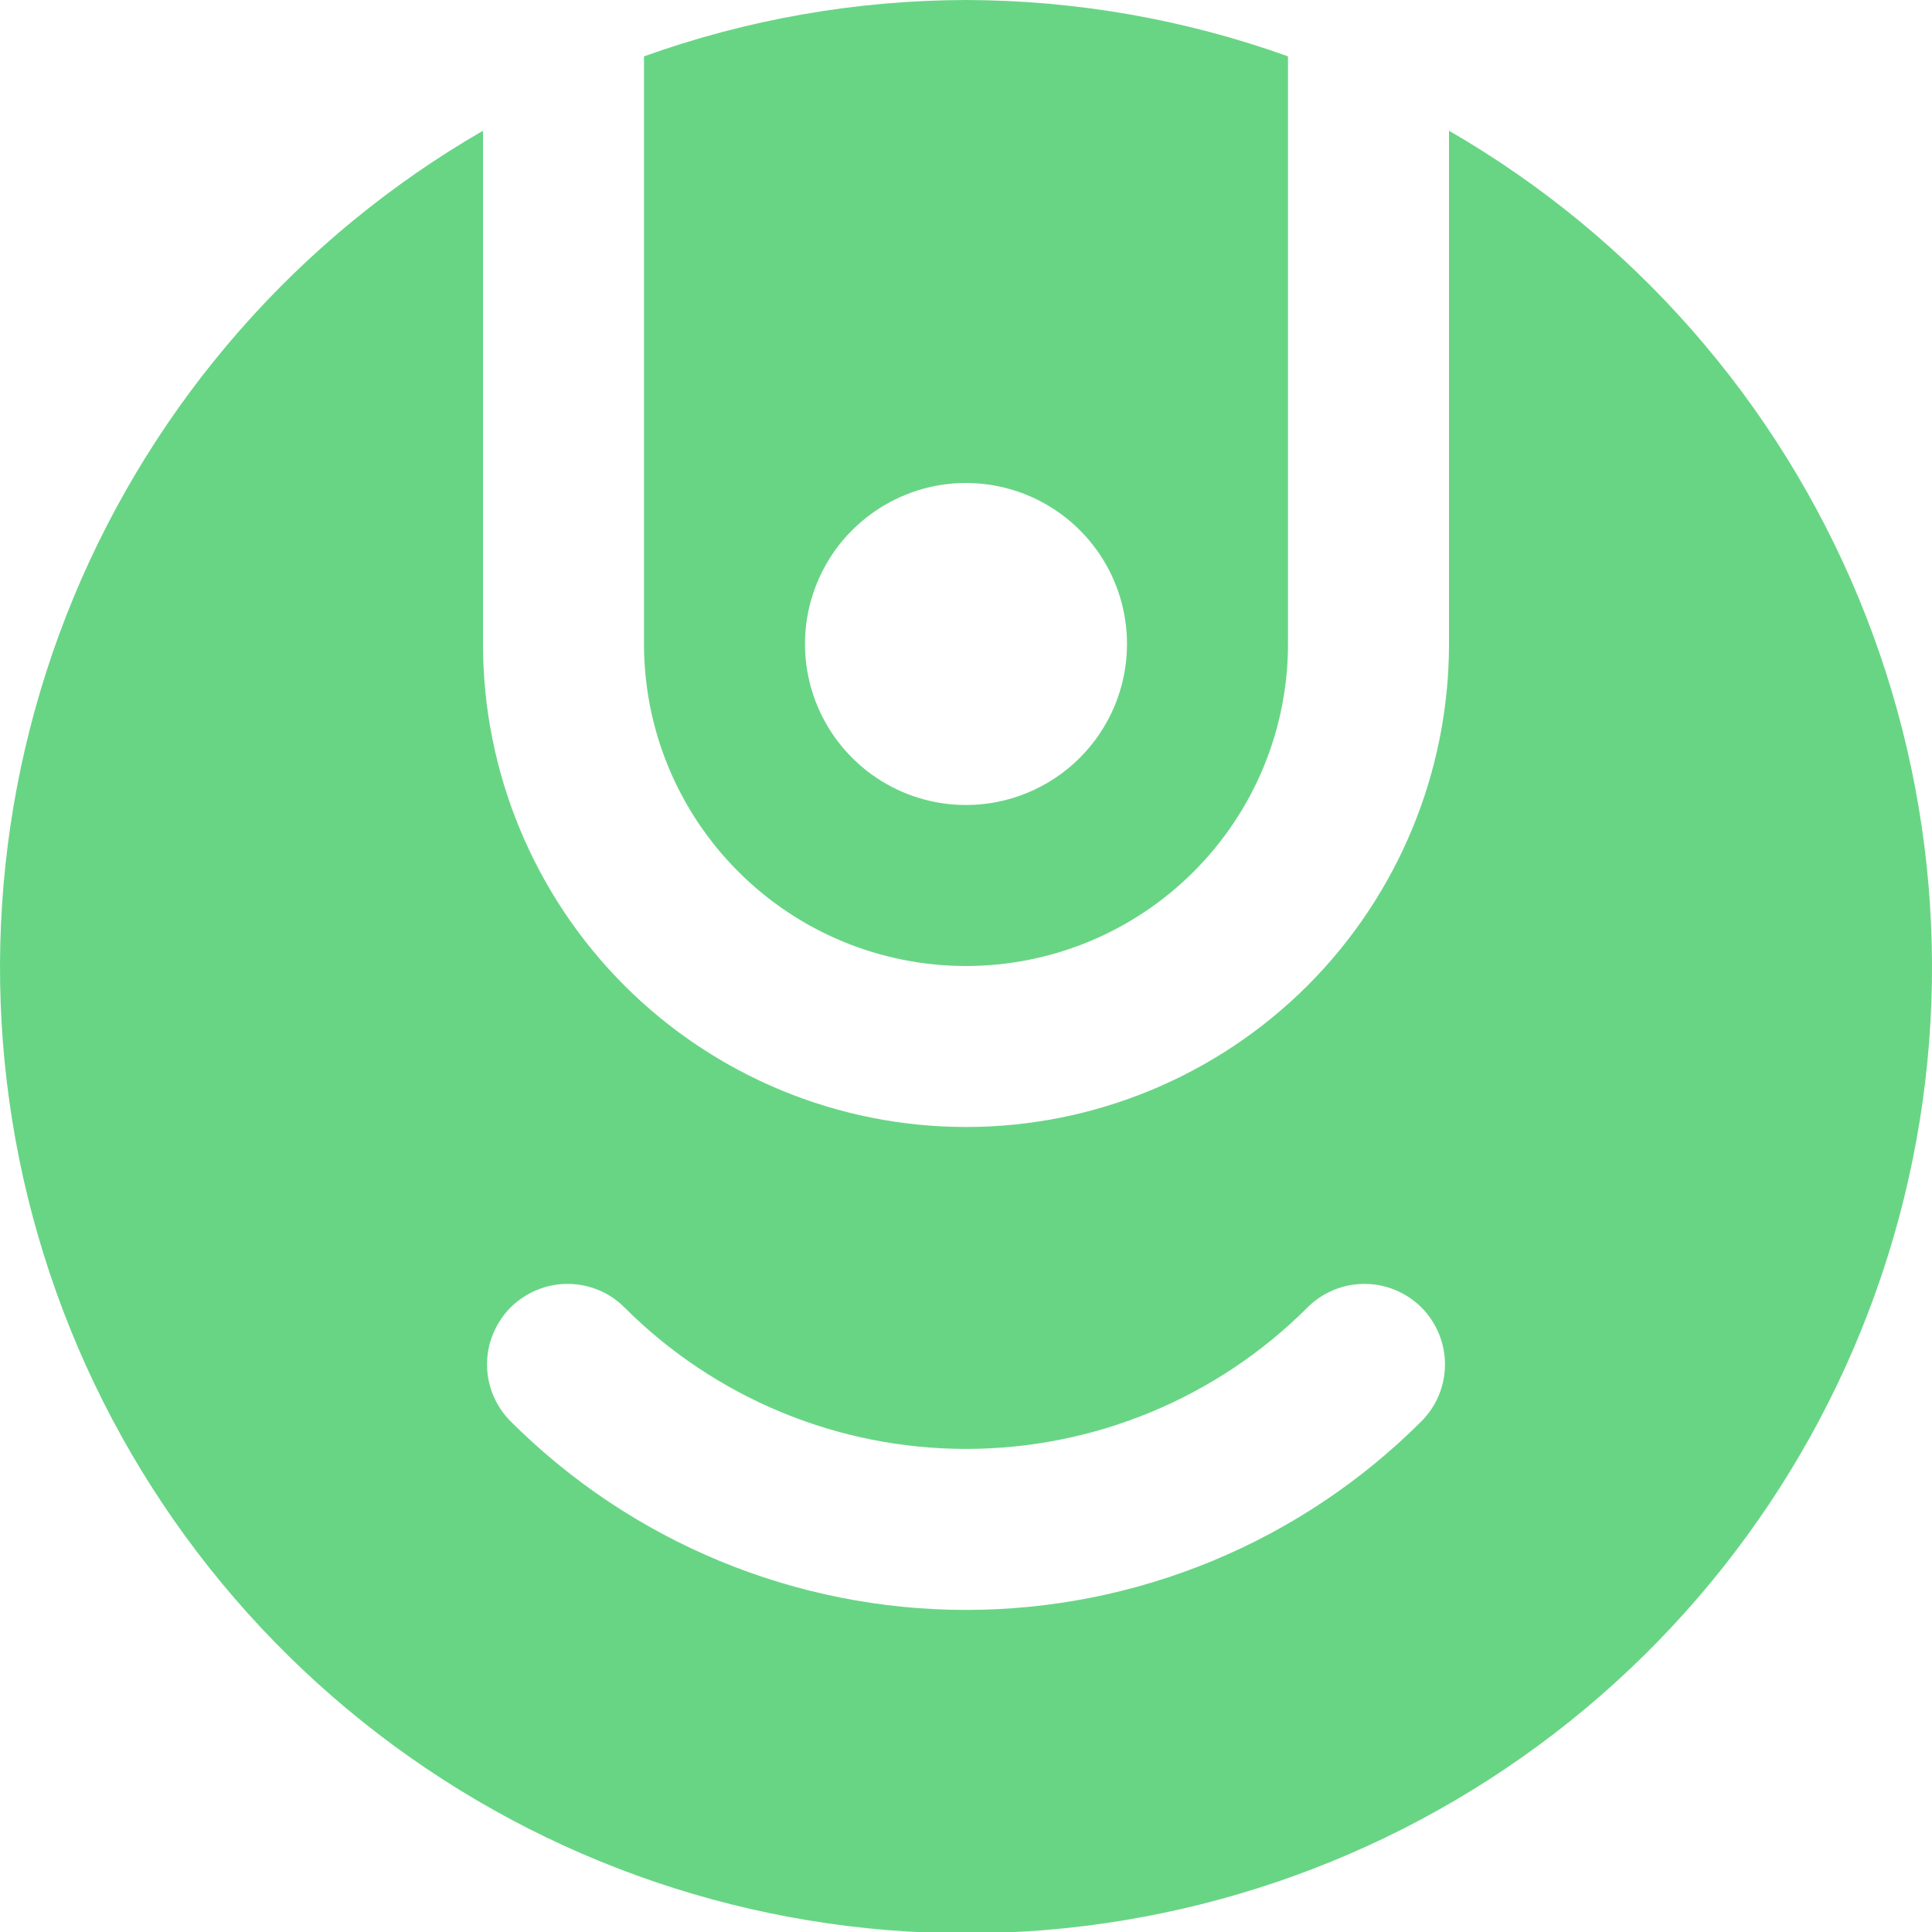
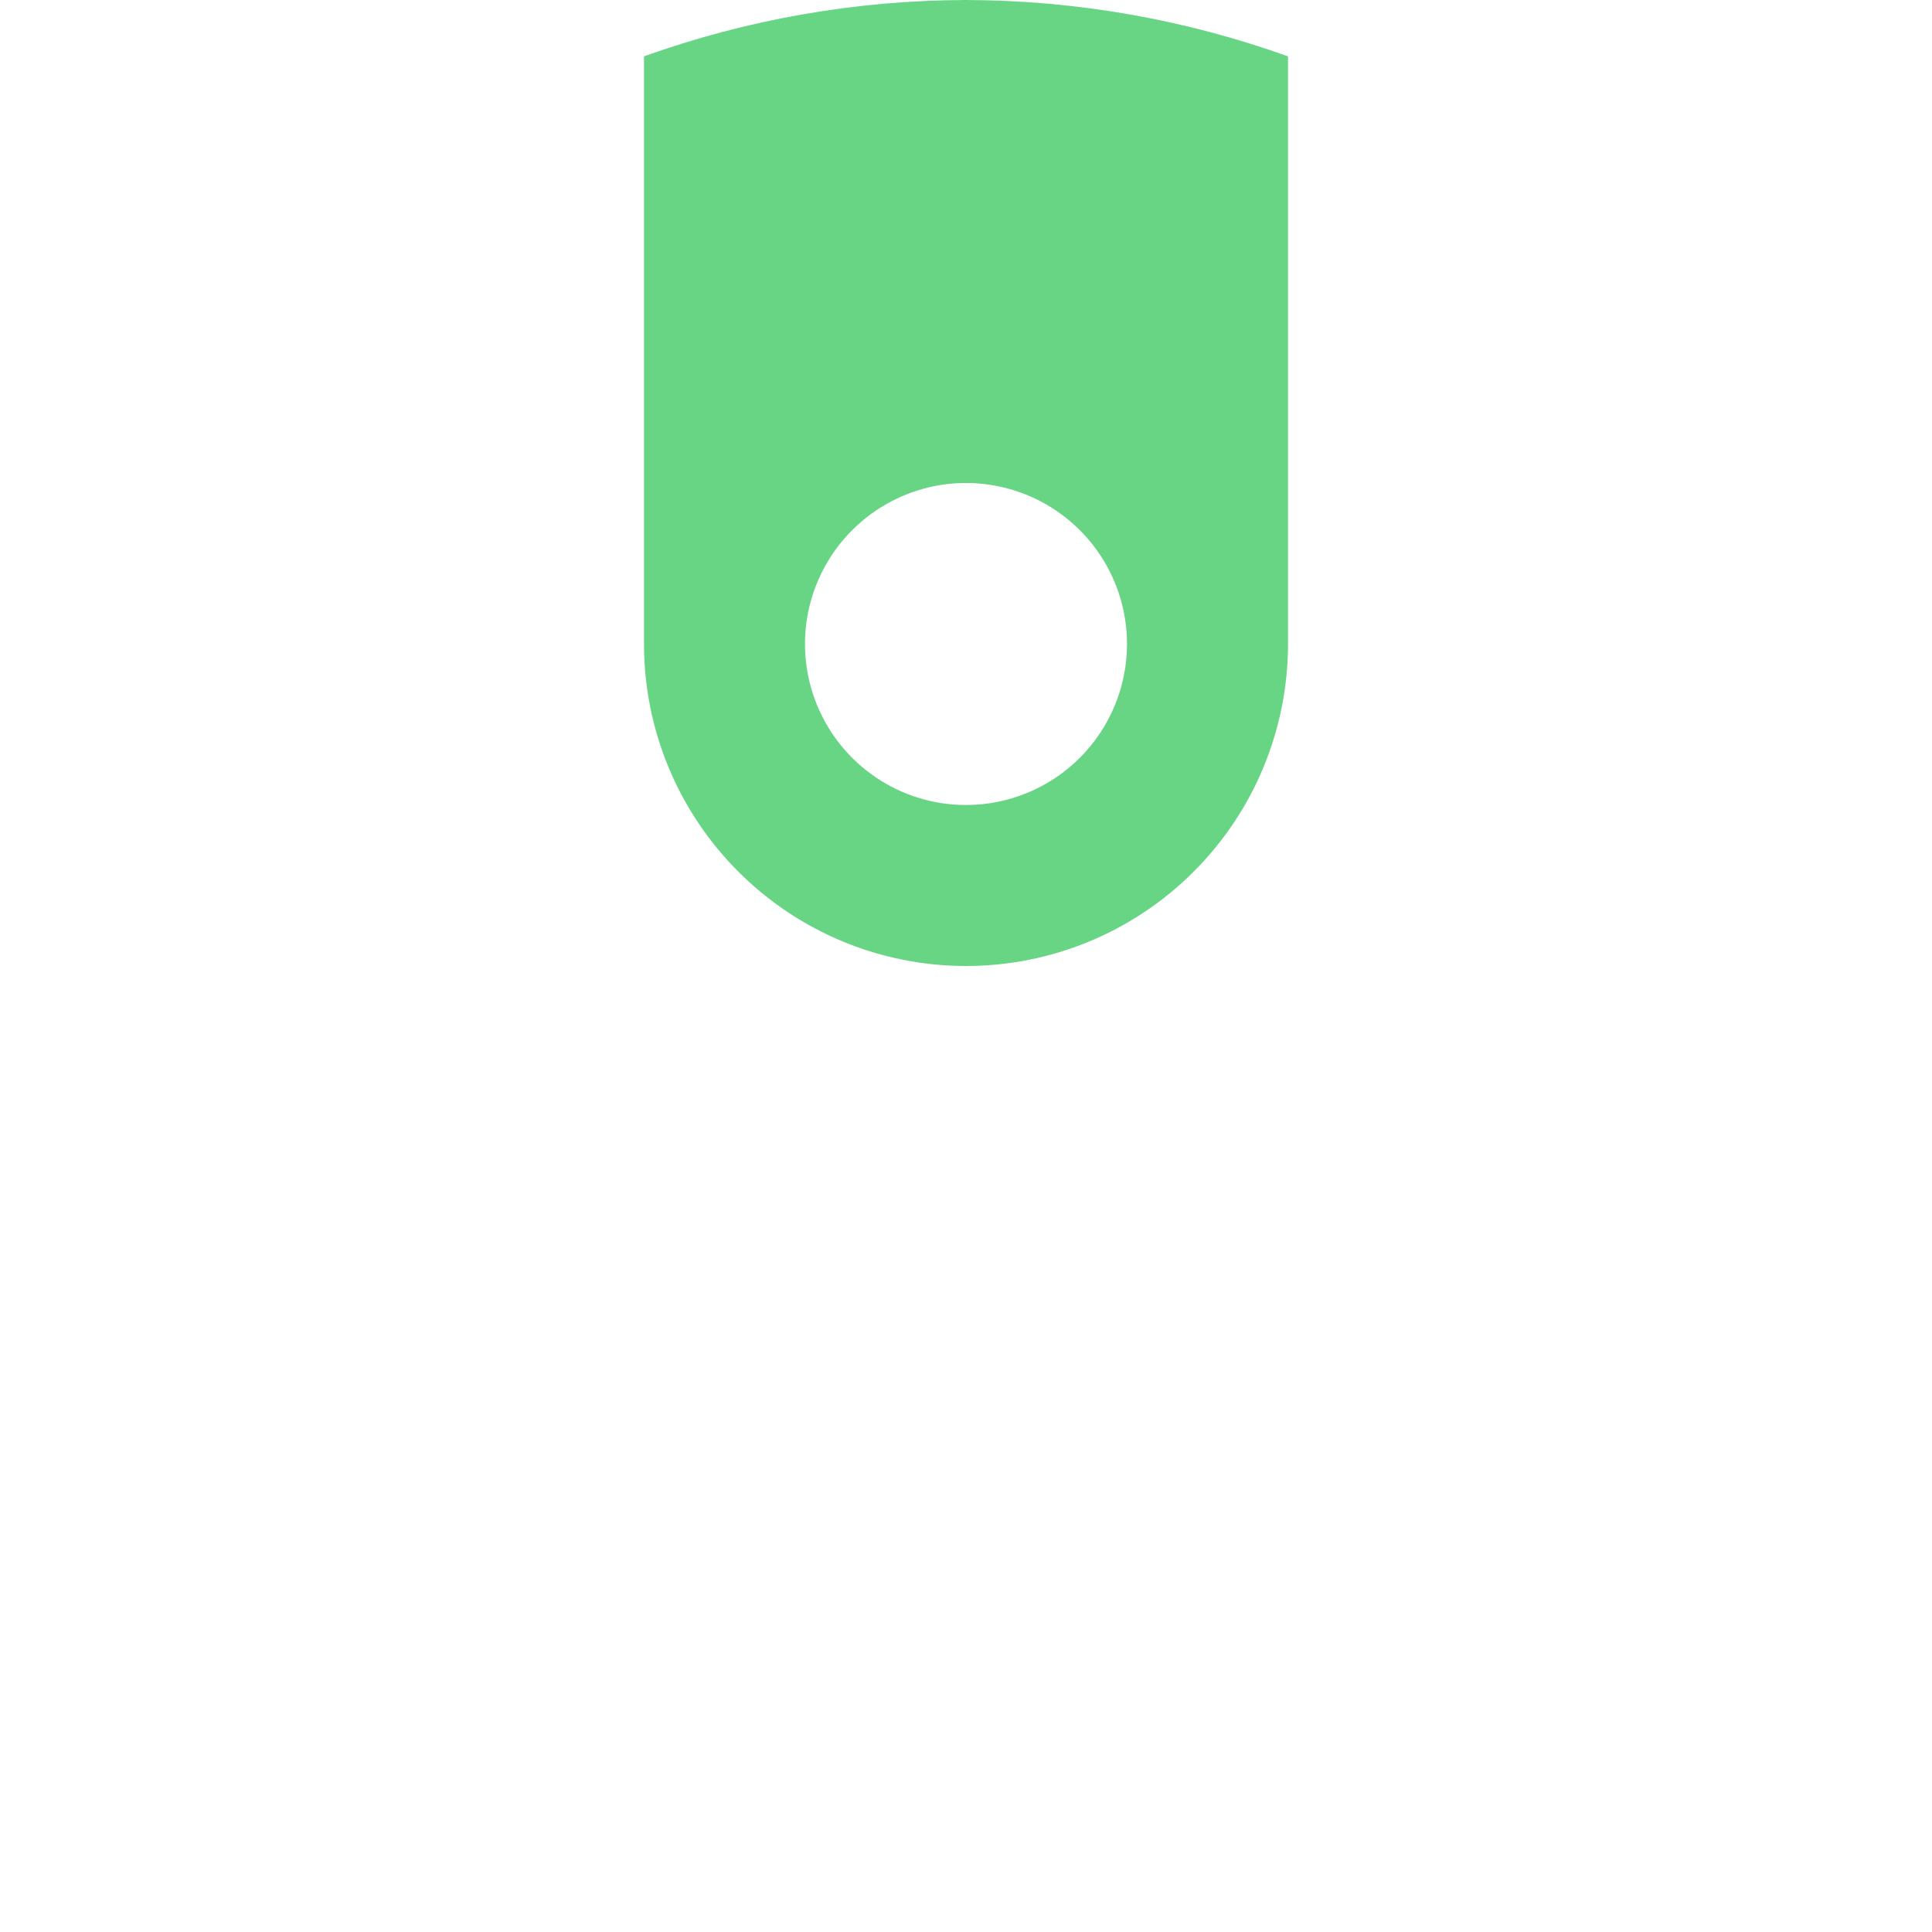
<svg xmlns="http://www.w3.org/2000/svg" width="24" height="24" viewBox="0 0 24 24" fill="none">
  <g clip-path="url(#clip0_1579_11384)">
    <path d="M12 0C10.636 0.003 9.283 0.24 8 0.7V8C8 9.061 8.421 10.078 9.172 10.828C9.922 11.579 10.939 12 12 12C13.061 12 14.078 11.579 14.828 10.828C15.579 10.078 16 9.061 16 8V0.7C14.716 0.24 13.364 0.003 12 0ZM12 10C11.604 10 11.218 9.883 10.889 9.663C10.56 9.443 10.304 9.131 10.152 8.765C10.001 8.4 9.961 7.998 10.038 7.61C10.116 7.222 10.306 6.865 10.586 6.586C10.866 6.306 11.222 6.116 11.61 6.038C11.998 5.961 12.4 6.001 12.765 6.152C13.131 6.304 13.443 6.56 13.663 6.889C13.883 7.218 14 7.604 14 8C14 8.53 13.789 9.039 13.414 9.414C13.039 9.789 12.53 10 12 10Z" fill="#68D585" />
-     <path d="M18 1.624V8C18 9.591 17.368 11.117 16.243 12.243C15.117 13.368 13.591 14 12 14C10.409 14 8.883 13.368 7.757 12.243C6.632 11.117 6 9.591 6 8V1.624C3.712 2.945 1.924 4.984 0.913 7.424C-0.097 9.865 -0.275 12.571 0.409 15.122C1.093 17.674 2.599 19.928 4.695 21.537C6.791 23.145 9.358 24.016 12 24.016C14.642 24.016 17.209 23.145 19.305 21.537C21.401 19.928 22.907 17.674 23.591 15.122C24.275 12.571 24.098 9.865 23.087 7.424C22.076 4.984 20.288 2.945 18 1.624ZM17.657 17.656C16.914 18.399 16.032 18.988 15.062 19.39C14.091 19.792 13.051 19.999 12 19.999C10.949 19.999 9.909 19.792 8.938 19.39C7.968 18.988 7.086 18.399 6.343 17.656C6.25 17.563 6.177 17.453 6.126 17.331C6.076 17.21 6.05 17.08 6.05 16.949C6.05 16.817 6.076 16.687 6.127 16.566C6.177 16.445 6.251 16.334 6.343 16.241C6.436 16.149 6.547 16.075 6.668 16.025C6.789 15.975 6.92 15.949 7.051 15.949C7.182 15.949 7.312 15.975 7.434 16.025C7.555 16.075 7.665 16.149 7.758 16.242C8.883 17.367 10.409 17.999 12 17.999C13.591 17.999 15.117 17.367 16.242 16.242C16.43 16.054 16.684 15.949 16.949 15.949C17.214 15.949 17.469 16.054 17.657 16.241C17.844 16.429 17.95 16.683 17.95 16.949C17.95 17.214 17.845 17.468 17.657 17.656Z" fill="#68D585" />
  </g>
  <defs>
    <clipPath id="clip0_1579_11384">
      <rect width="24" height="24" fill="white" />
    </clipPath>
  </defs>
</svg>